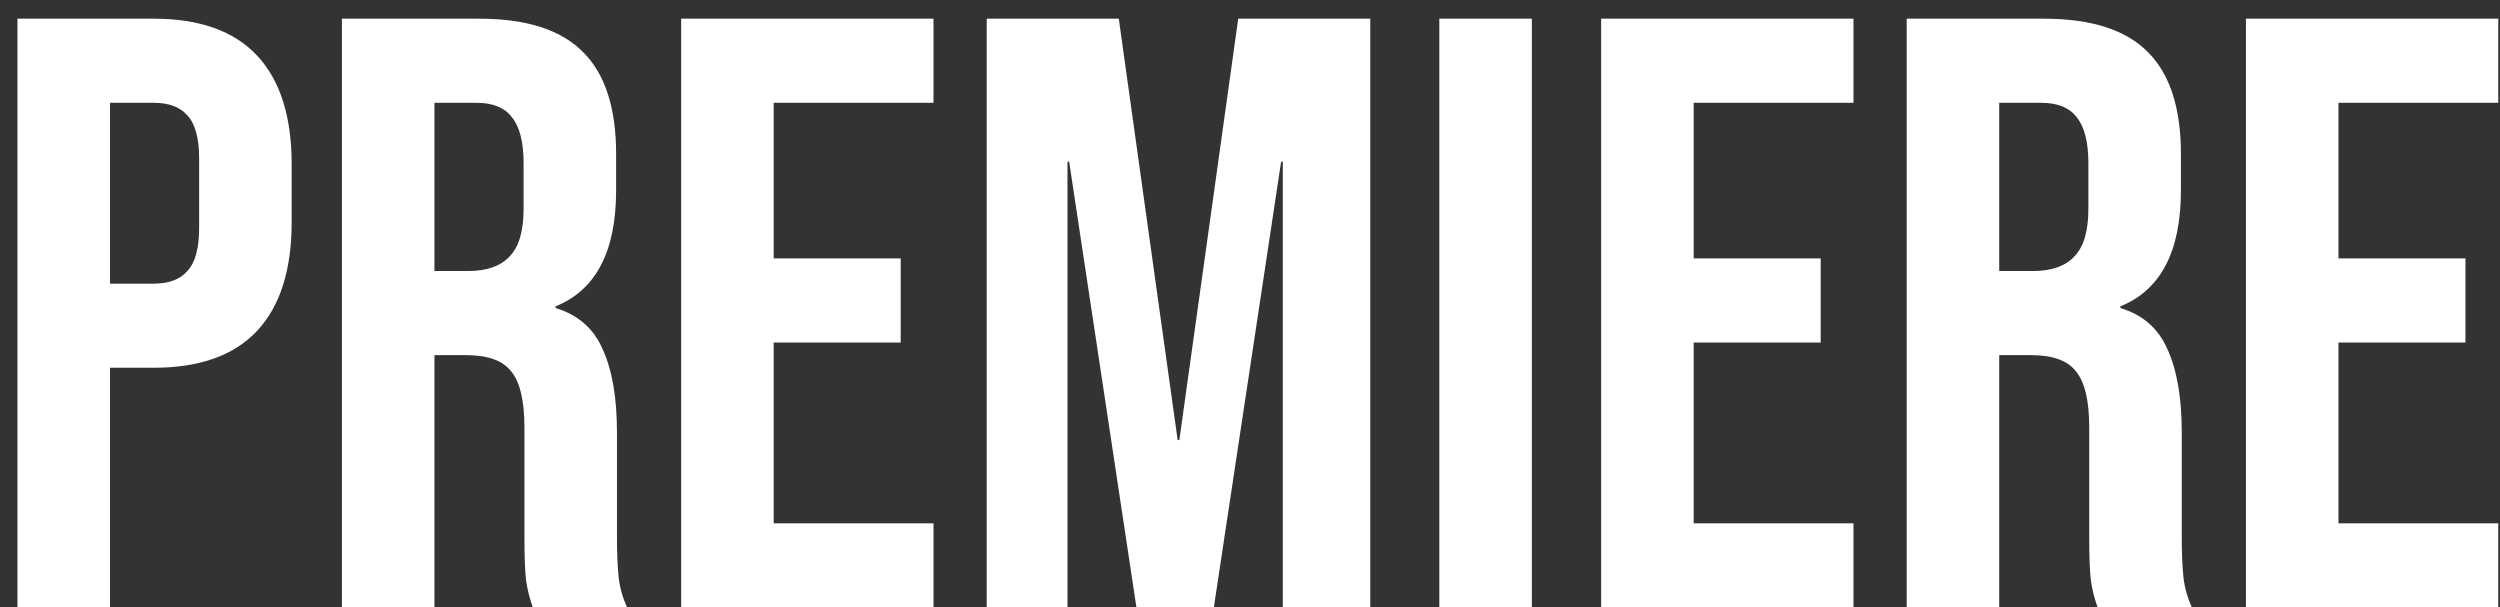
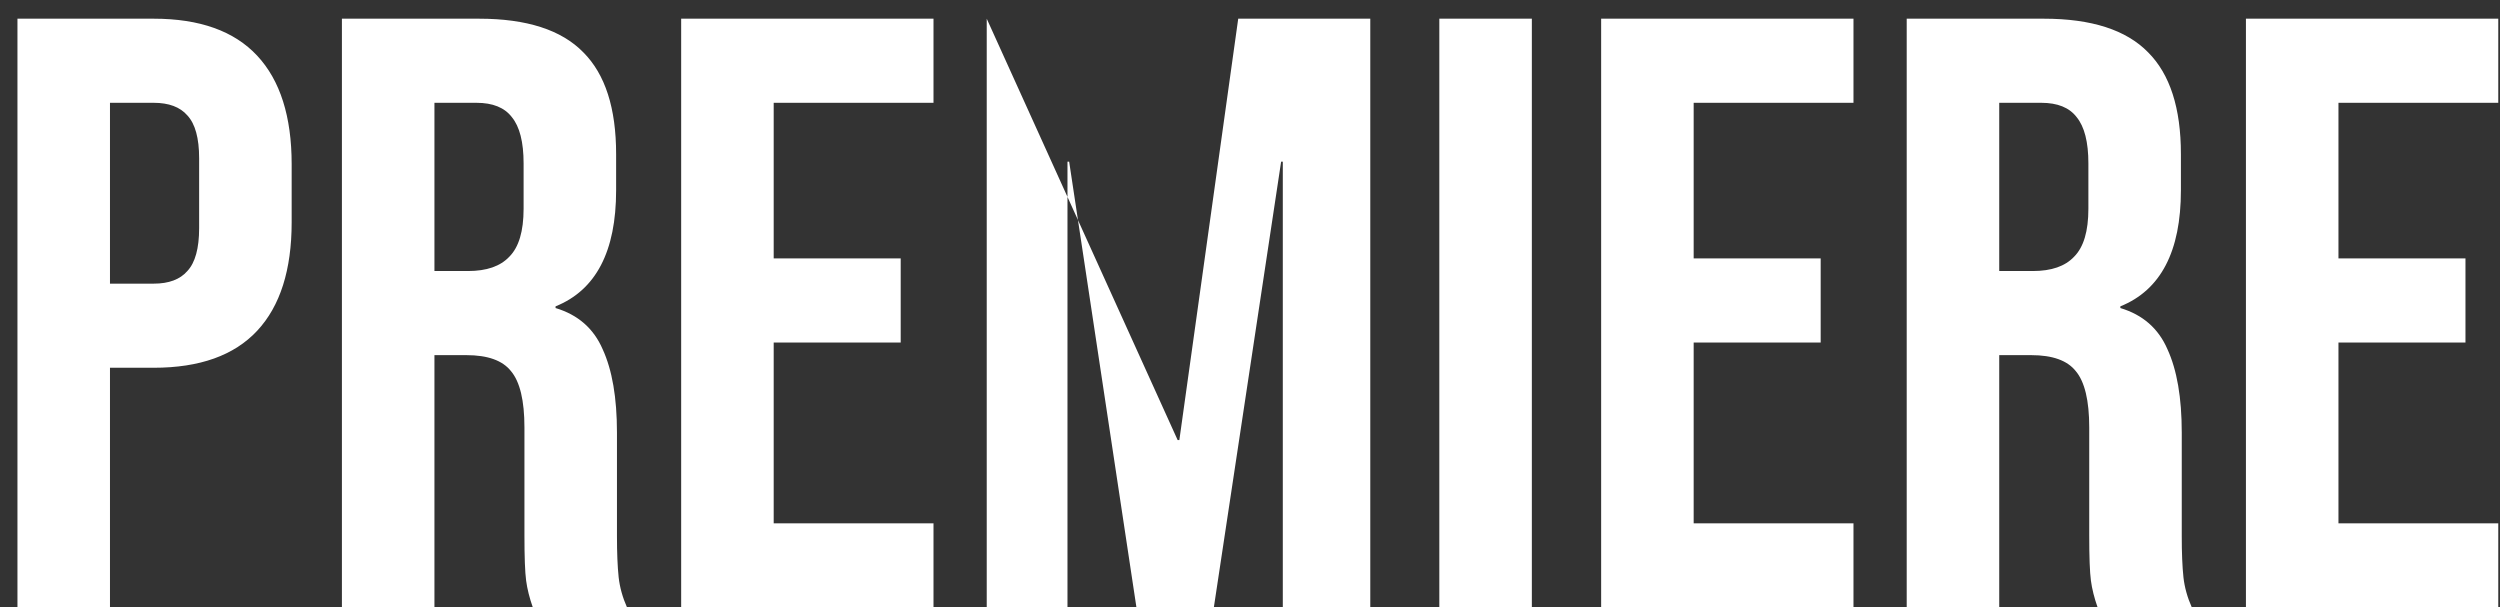
<svg xmlns="http://www.w3.org/2000/svg" width="107" height="26" viewBox="0 0 107 26" fill="none">
  <rect x="0" y="0" width="107" height="26" fill="#333333" stroke="none" />
-   <path d="M0.747 0.8H6.579C8.547 0.8 10.024 1.328 11.008 2.384C11.992 3.44 12.483 4.988 12.483 7.028V9.512C12.483 11.552 11.992 13.1 11.008 14.156C10.024 15.212 8.547 15.74 6.579 15.74H4.707V26H0.747V0.8ZM6.579 12.14C7.227 12.14 7.707 11.96 8.019 11.6C8.355 11.24 8.523 10.628 8.523 9.764V6.776C8.523 5.912 8.355 5.3 8.019 4.94C7.707 4.58 7.227 4.4 6.579 4.4H4.707V12.14H6.579ZM14.634 0.8H20.502C22.542 0.8 24.03 1.28 24.966 2.24C25.902 3.176 26.37 4.628 26.37 6.596V8.144C26.37 10.76 25.506 12.416 23.778 13.112V13.184C24.738 13.472 25.41 14.06 25.794 14.948C26.202 15.836 26.406 17.024 26.406 18.512V22.94C26.406 23.66 26.43 24.248 26.478 24.704C26.526 25.136 26.646 25.568 26.838 26H22.806C22.662 25.592 22.566 25.208 22.518 24.848C22.47 24.488 22.446 23.84 22.446 22.904V18.296C22.446 17.144 22.254 16.34 21.87 15.884C21.51 15.428 20.874 15.2 19.962 15.2H18.594V26H14.634V0.8ZM20.034 11.6C20.826 11.6 21.414 11.396 21.798 10.988C22.206 10.58 22.41 9.896 22.41 8.936V6.992C22.41 6.08 22.242 5.42 21.906 5.012C21.594 4.604 21.09 4.4 20.394 4.4H18.594V11.6H20.034ZM29.154 0.8H39.954V4.4H33.114V11.06H38.55V14.66H33.114V22.4H39.954V26H29.154V0.8ZM42.232 0.8H47.884L50.404 18.836H50.476L52.996 0.8H58.648V26H54.904V6.92H54.832L51.952 26H48.64L45.76 6.92H45.688V26H42.232V0.8ZM61.603 0.8H65.563V26H61.603V0.8ZM68.529 0.8H79.329V4.4H72.489V11.06H77.925V14.66H72.489V22.4H79.329V26H68.529V0.8ZM81.607 0.8H87.475C89.515 0.8 91.003 1.28 91.939 2.24C92.875 3.176 93.343 4.628 93.343 6.596V8.144C93.343 10.76 92.479 12.416 90.751 13.112V13.184C91.711 13.472 92.383 14.06 92.767 14.948C93.175 15.836 93.379 17.024 93.379 18.512V22.94C93.379 23.66 93.403 24.248 93.451 24.704C93.499 25.136 93.619 25.568 93.811 26H89.779C89.635 25.592 89.539 25.208 89.491 24.848C89.443 24.488 89.419 23.84 89.419 22.904V18.296C89.419 17.144 89.227 16.34 88.843 15.884C88.483 15.428 87.847 15.2 86.935 15.2H85.567V26H81.607V0.8ZM87.007 11.6C87.799 11.6 88.387 11.396 88.771 10.988C89.179 10.58 89.383 9.896 89.383 8.936V6.992C89.383 6.08 89.215 5.42 88.879 5.012C88.567 4.604 88.063 4.4 87.367 4.4H85.567V11.6H87.007ZM96.126 0.8H106.926V4.4H100.086V11.06H105.522V14.66H100.086V22.4H106.926V26H96.126V0.8Z" fill="white" />
+   <path d="M0.747 0.8H6.579C8.547 0.8 10.024 1.328 11.008 2.384C11.992 3.44 12.483 4.988 12.483 7.028V9.512C12.483 11.552 11.992 13.1 11.008 14.156C10.024 15.212 8.547 15.74 6.579 15.74H4.707V26H0.747V0.8ZM6.579 12.14C7.227 12.14 7.707 11.96 8.019 11.6C8.355 11.24 8.523 10.628 8.523 9.764V6.776C8.523 5.912 8.355 5.3 8.019 4.94C7.707 4.58 7.227 4.4 6.579 4.4H4.707V12.14H6.579ZM14.634 0.8H20.502C22.542 0.8 24.03 1.28 24.966 2.24C25.902 3.176 26.37 4.628 26.37 6.596V8.144C26.37 10.76 25.506 12.416 23.778 13.112V13.184C24.738 13.472 25.41 14.06 25.794 14.948C26.202 15.836 26.406 17.024 26.406 18.512V22.94C26.406 23.66 26.43 24.248 26.478 24.704C26.526 25.136 26.646 25.568 26.838 26H22.806C22.662 25.592 22.566 25.208 22.518 24.848C22.47 24.488 22.446 23.84 22.446 22.904V18.296C22.446 17.144 22.254 16.34 21.87 15.884C21.51 15.428 20.874 15.2 19.962 15.2H18.594V26H14.634V0.8ZM20.034 11.6C20.826 11.6 21.414 11.396 21.798 10.988C22.206 10.58 22.41 9.896 22.41 8.936V6.992C22.41 6.08 22.242 5.42 21.906 5.012C21.594 4.604 21.09 4.4 20.394 4.4H18.594V11.6H20.034ZM29.154 0.8H39.954V4.4H33.114V11.06H38.55V14.66H33.114V22.4H39.954V26H29.154V0.8ZM42.232 0.8L50.404 18.836H50.476L52.996 0.8H58.648V26H54.904V6.92H54.832L51.952 26H48.64L45.76 6.92H45.688V26H42.232V0.8ZM61.603 0.8H65.563V26H61.603V0.8ZM68.529 0.8H79.329V4.4H72.489V11.06H77.925V14.66H72.489V22.4H79.329V26H68.529V0.8ZM81.607 0.8H87.475C89.515 0.8 91.003 1.28 91.939 2.24C92.875 3.176 93.343 4.628 93.343 6.596V8.144C93.343 10.76 92.479 12.416 90.751 13.112V13.184C91.711 13.472 92.383 14.06 92.767 14.948C93.175 15.836 93.379 17.024 93.379 18.512V22.94C93.379 23.66 93.403 24.248 93.451 24.704C93.499 25.136 93.619 25.568 93.811 26H89.779C89.635 25.592 89.539 25.208 89.491 24.848C89.443 24.488 89.419 23.84 89.419 22.904V18.296C89.419 17.144 89.227 16.34 88.843 15.884C88.483 15.428 87.847 15.2 86.935 15.2H85.567V26H81.607V0.8ZM87.007 11.6C87.799 11.6 88.387 11.396 88.771 10.988C89.179 10.58 89.383 9.896 89.383 8.936V6.992C89.383 6.08 89.215 5.42 88.879 5.012C88.567 4.604 88.063 4.4 87.367 4.4H85.567V11.6H87.007ZM96.126 0.8H106.926V4.4H100.086V11.06H105.522V14.66H100.086V22.4H106.926V26H96.126V0.8Z" fill="white" />
  <defs>
    <linearGradient id="paint0_linear_91_129" x1="-1" y1="-6" x2="110.904" y2="3.784" gradientUnits="userSpaceOnUse">
      <stop />
    </linearGradient>
  </defs>
</svg>